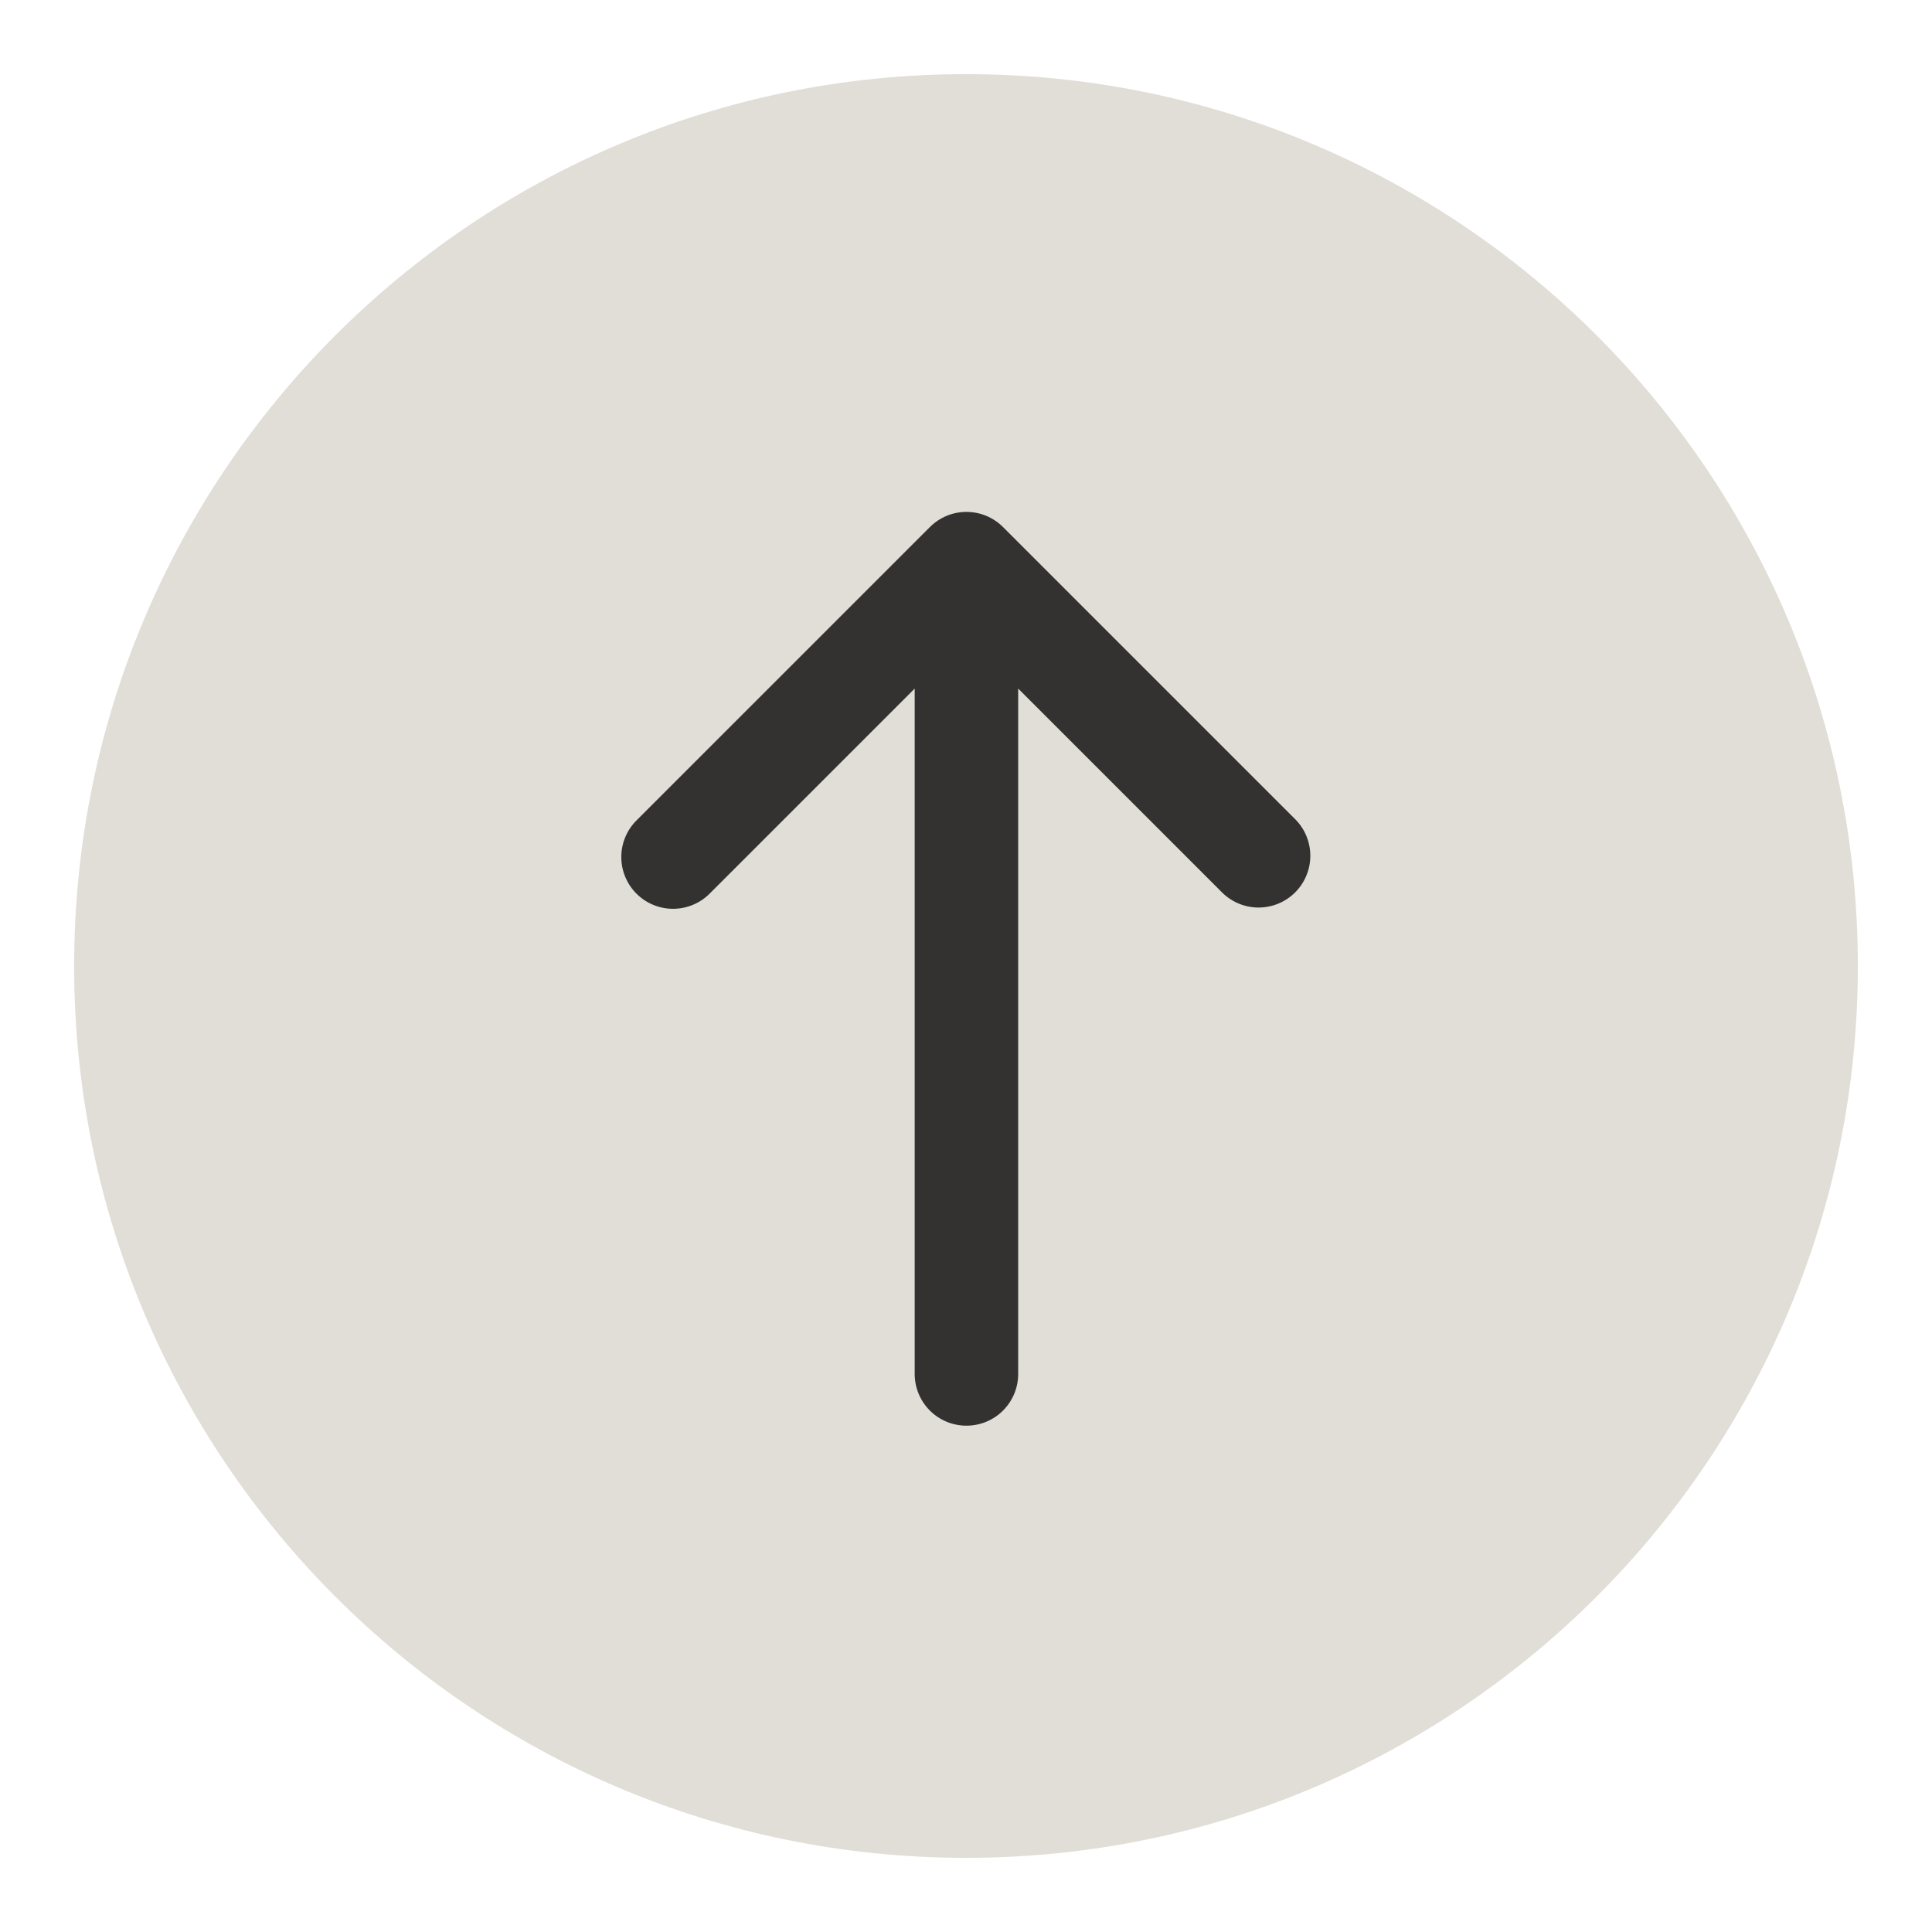
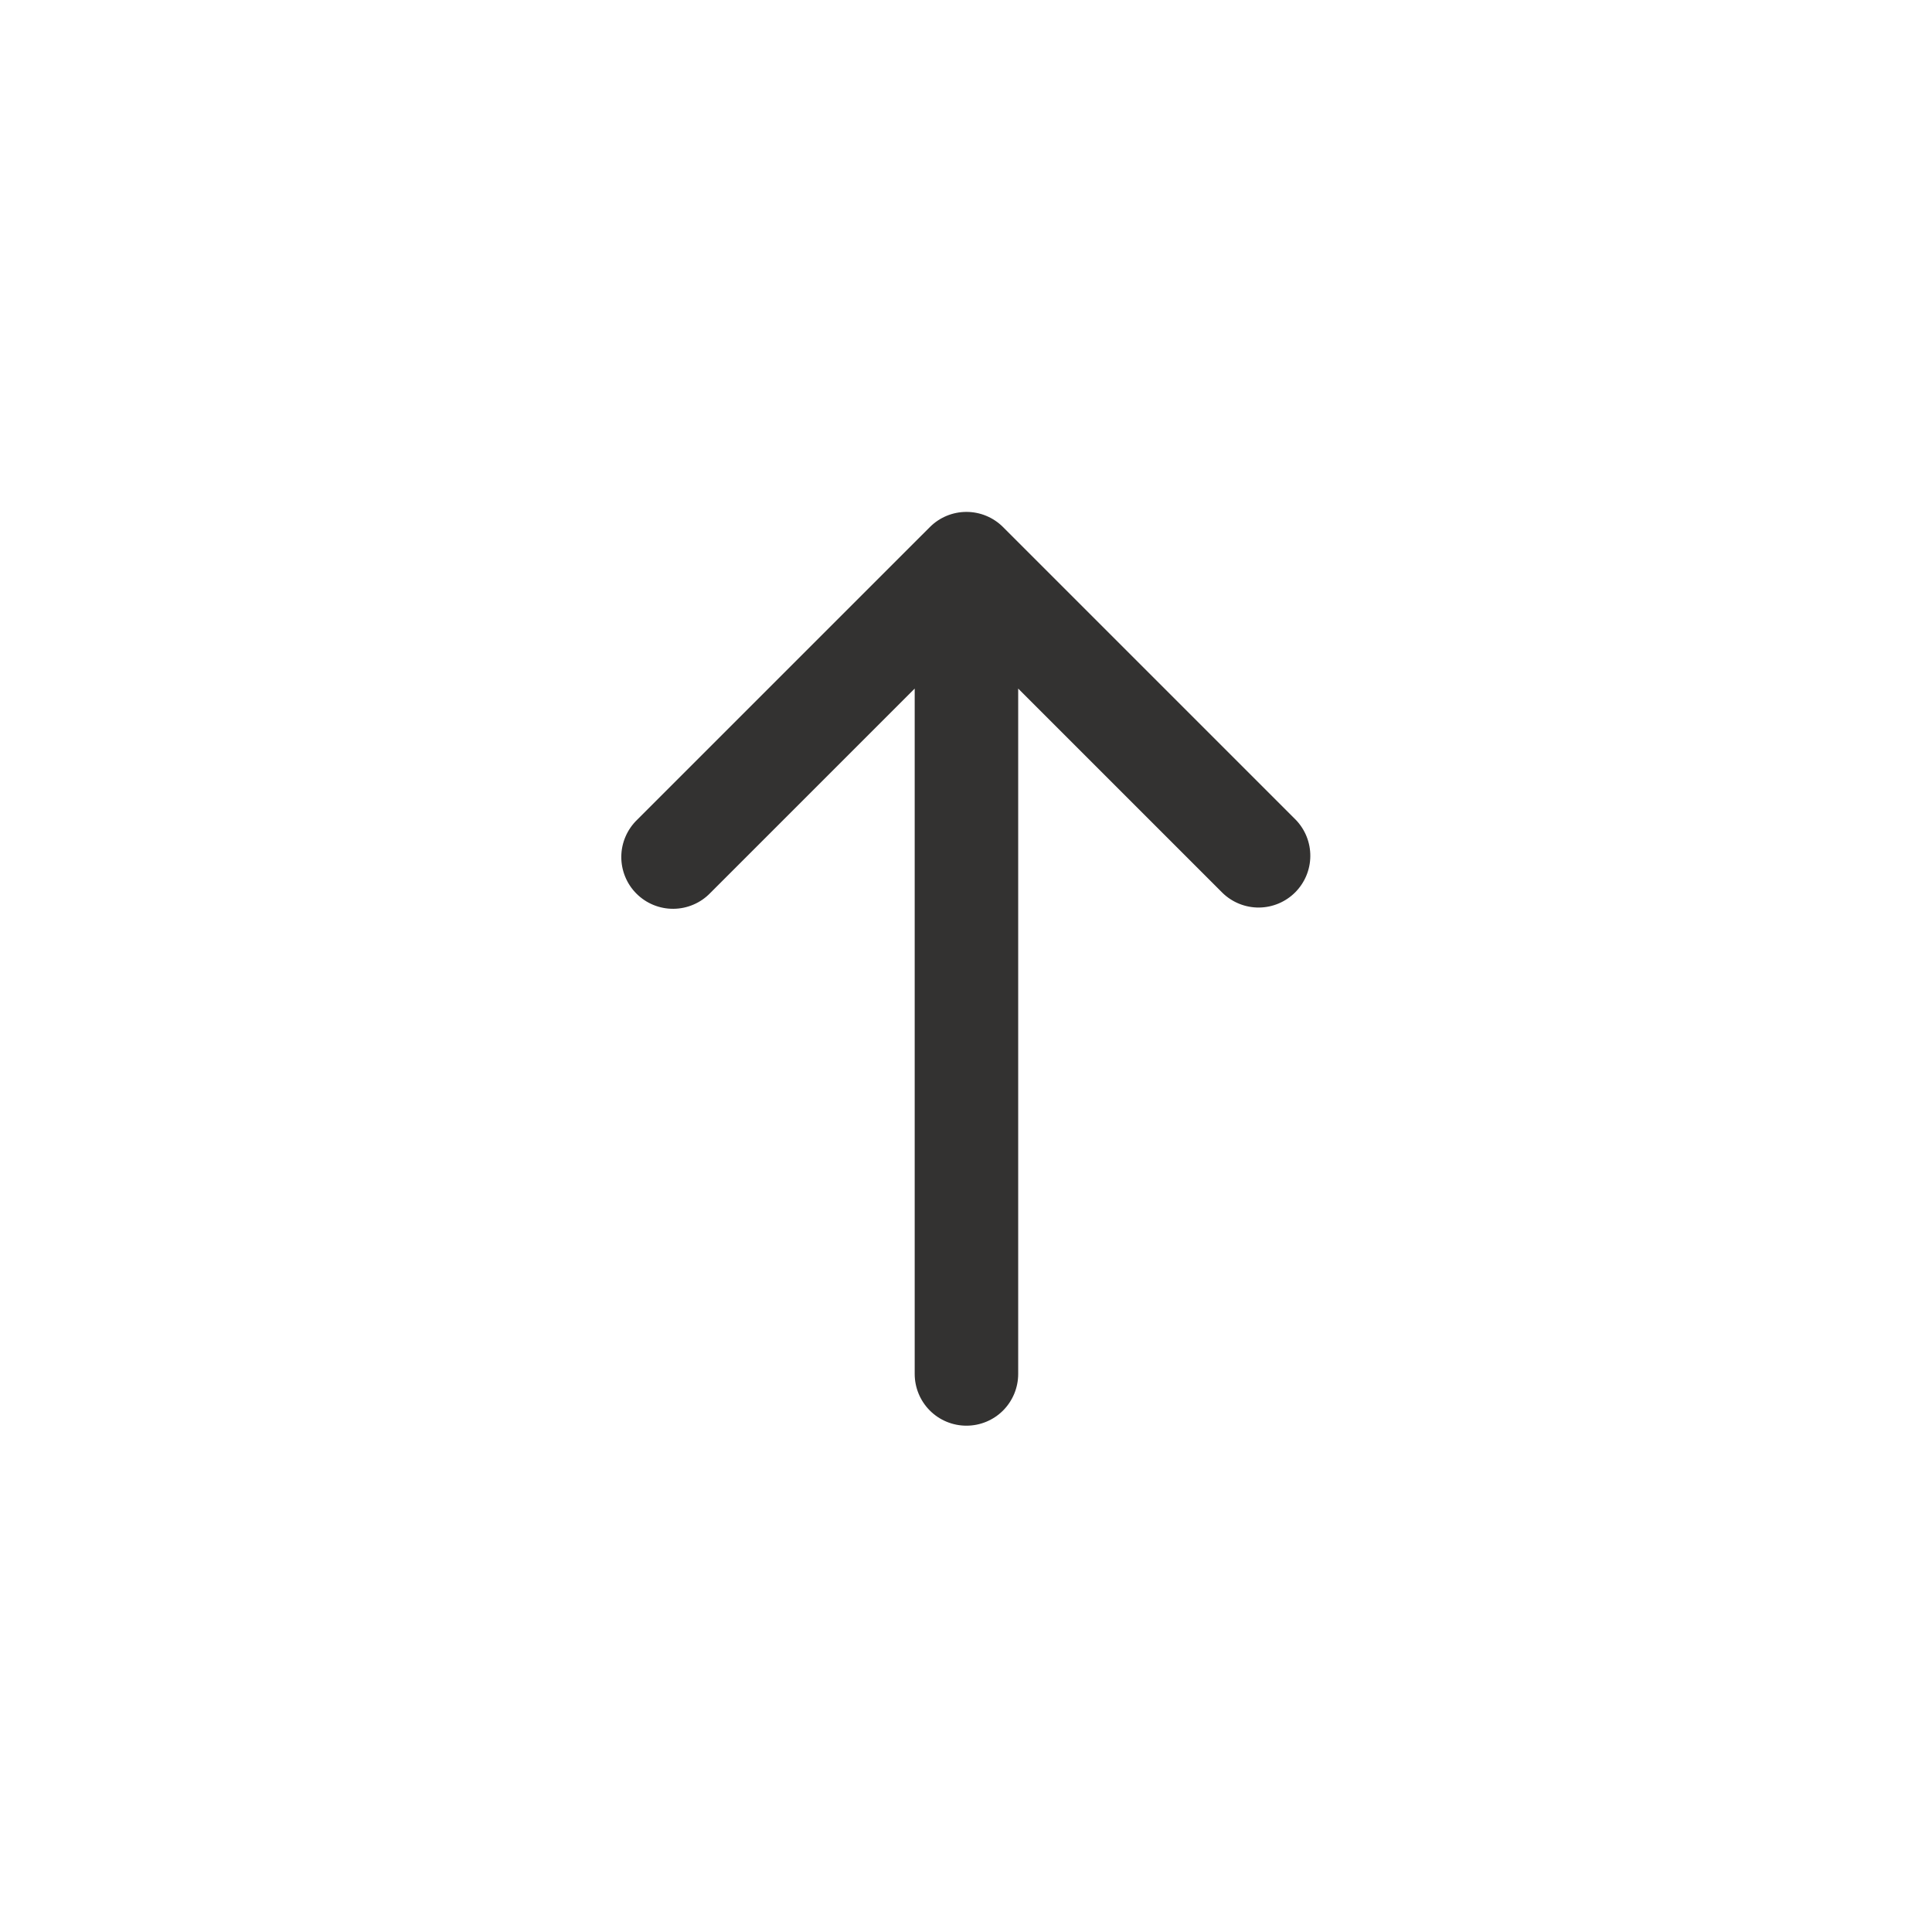
<svg xmlns="http://www.w3.org/2000/svg" fill="none" viewBox="0 0 74 74" height="74" width="74">
-   <path fill="#E1DED7" d="M2.84 37C2.84 18.134 18.134 2.84 37 2.84C55.866 2.84 71.16 18.134 71.16 37C71.16 55.866 55.866 71.16 37 71.16C18.134 71.16 2.84 55.866 2.84 37Z" />
  <path fill="#333231" d="M38.419 20.188C38.047 19.816 37.543 19.607 37.017 19.607C36.491 19.607 35.987 19.816 35.616 20.188L24.402 31.401C24.213 31.584 24.062 31.803 23.958 32.045C23.854 32.287 23.799 32.547 23.797 32.81C23.795 33.073 23.845 33.334 23.945 33.578C24.044 33.821 24.191 34.043 24.378 34.229C24.564 34.415 24.785 34.562 25.029 34.662C25.272 34.761 25.533 34.812 25.796 34.809C26.059 34.807 26.32 34.752 26.561 34.648C26.803 34.545 27.022 34.394 27.205 34.204L35.035 26.374V52.625C35.035 53.151 35.244 53.655 35.615 54.027C35.987 54.399 36.491 54.607 37.017 54.607C37.543 54.607 38.047 54.399 38.419 54.027C38.79 53.655 38.999 53.151 38.999 52.625V26.374L46.829 34.204C47.203 34.565 47.704 34.765 48.223 34.761C48.743 34.756 49.24 34.548 49.608 34.18C49.975 33.812 50.184 33.315 50.188 32.796C50.193 32.276 49.993 31.775 49.632 31.401L38.419 20.188Z" />
</svg>